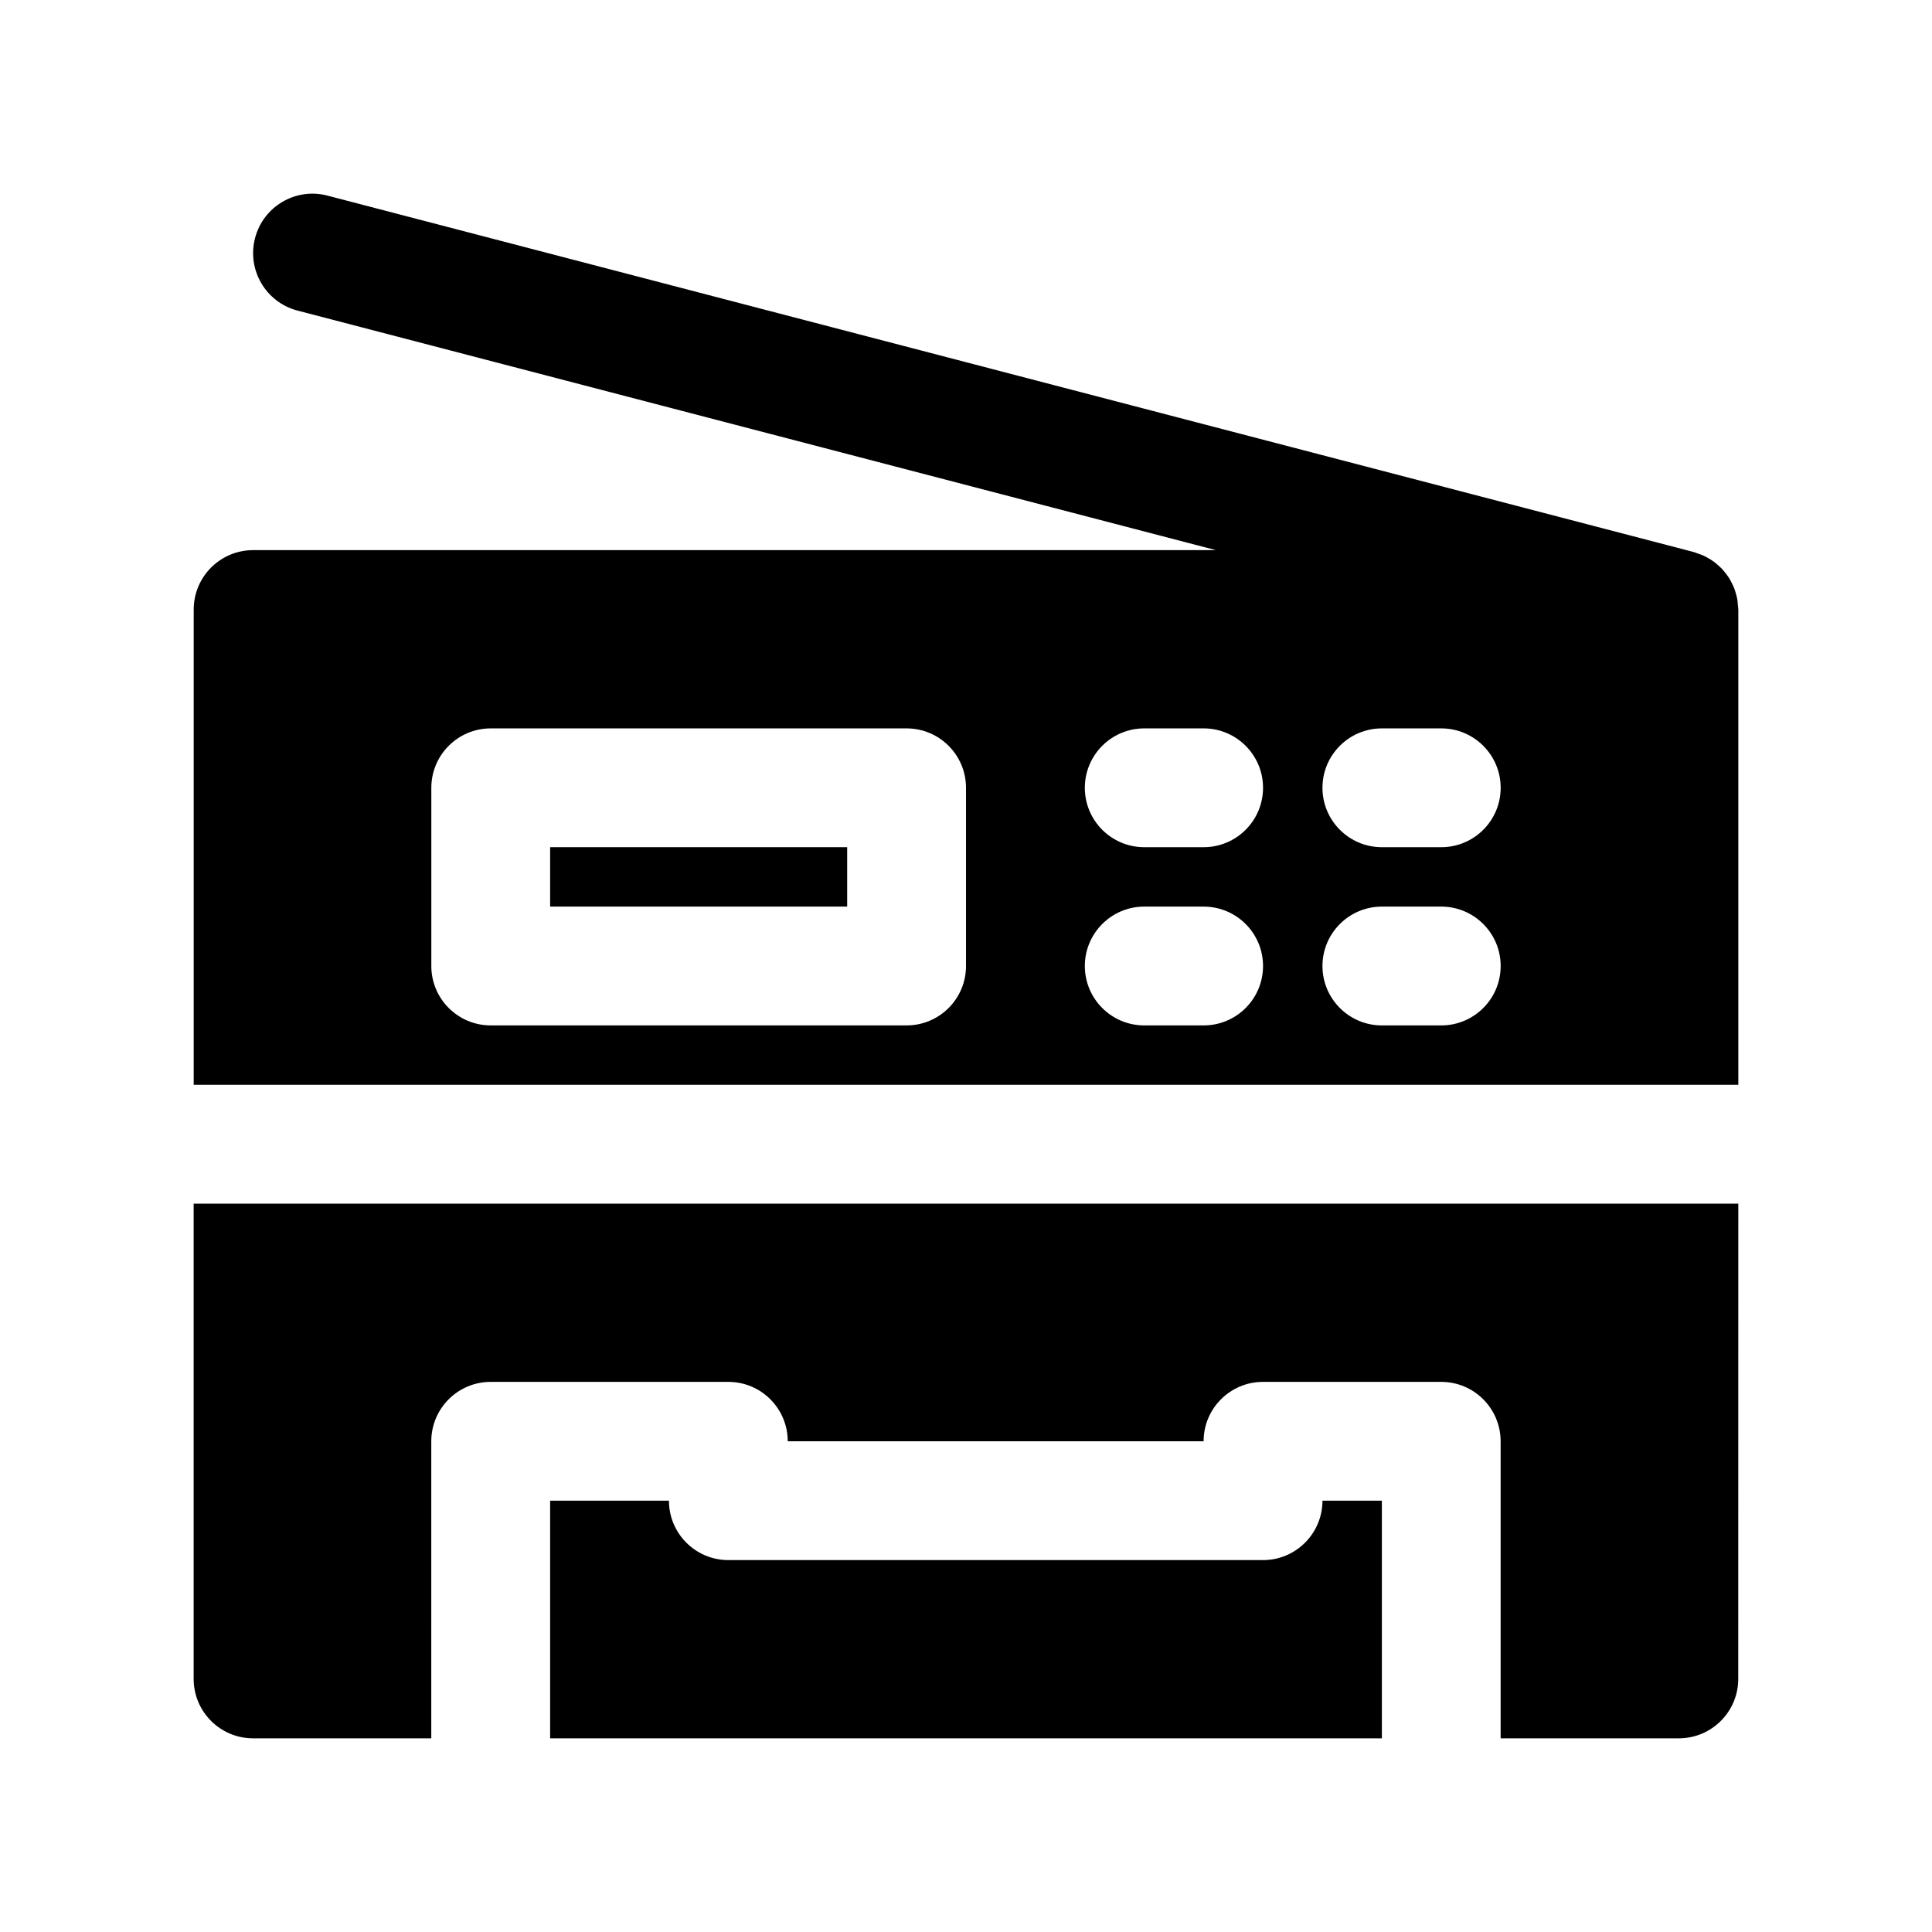
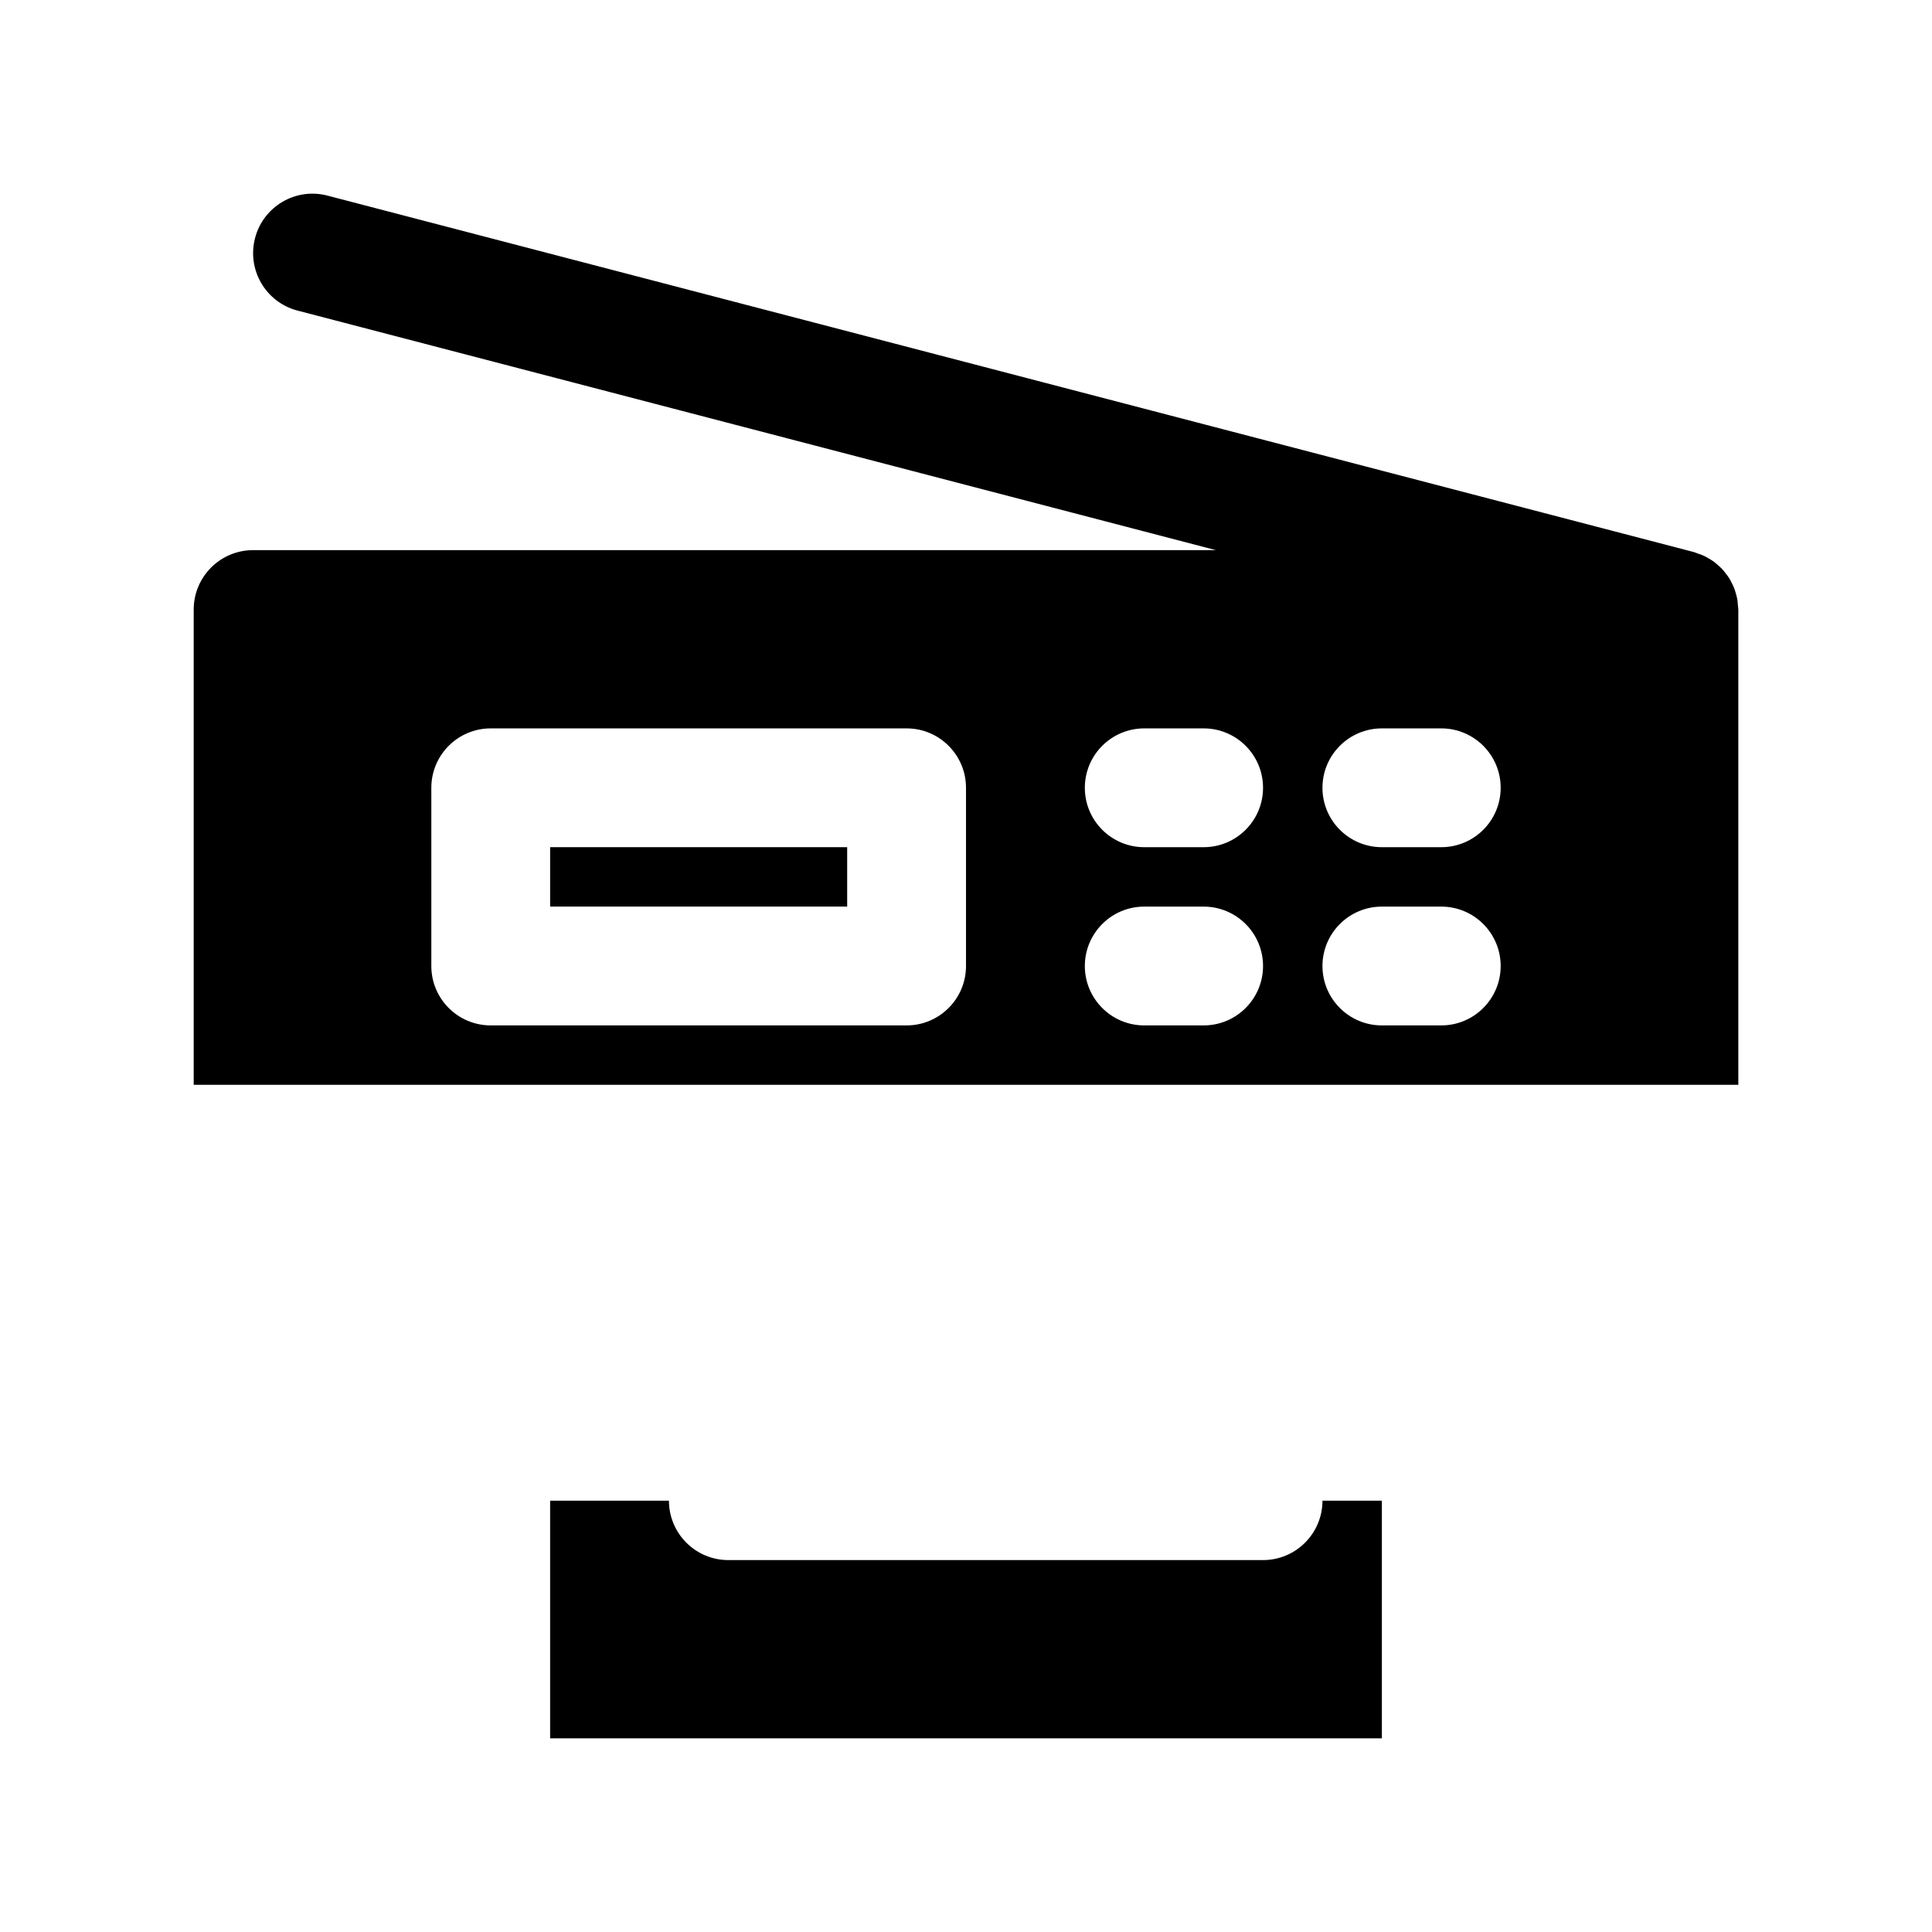
<svg xmlns="http://www.w3.org/2000/svg" fill="#000000" width="800px" height="800px" version="1.1" viewBox="144 144 512 512">
  <g>
    <path d="m604.57 304.53c-0.039-0.582-0.078-1.156-0.172-1.723-0.086-0.496-0.219-0.969-0.355-1.449-0.141-0.496-0.277-0.984-0.465-1.465-0.18-0.496-0.426-0.961-0.66-1.426-0.211-0.434-0.434-0.867-0.691-1.273-0.277-0.441-0.582-0.844-0.906-1.25-0.301-0.395-0.598-0.789-0.945-1.148-0.348-0.371-0.723-0.699-1.102-1.031-0.387-0.332-0.754-0.66-1.164-0.969-0.434-0.309-0.883-0.566-1.34-0.836-0.426-0.242-0.828-0.488-1.281-0.691-0.527-0.242-1.086-0.426-1.645-0.613-0.316-0.109-0.605-0.262-0.938-0.348l-362.11-94.465c-8.414-2.219-17.02 2.844-19.207 11.258-2.195 8.414 2.844 17.012 11.258 19.207l243.37 63.484h-255.14c-8.691 0-15.742 7.055-15.742 15.742v125.95h409.34v-125.95c0-0.348-0.078-0.672-0.102-1.008zm-204.57 95.473c0 8.691-7.055 15.742-15.742 15.742h-110.21c-8.691 0-15.742-7.055-15.742-15.742v-47.23c0-8.691 7.055-15.742 15.742-15.742h110.21c8.691 0 15.742 7.055 15.742 15.742zm62.977 15.742h-15.742c-8.691 0-15.742-7.055-15.742-15.742 0-8.691 7.055-15.742 15.742-15.742h15.742c8.691 0 15.742 7.055 15.742 15.742s-7.055 15.742-15.742 15.742zm0-47.23h-15.742c-8.691 0-15.742-7.055-15.742-15.742 0-8.691 7.055-15.742 15.742-15.742h15.742c8.691 0 15.742 7.055 15.742 15.742s-7.055 15.742-15.742 15.742zm62.973 47.23h-15.742c-8.691 0-15.742-7.055-15.742-15.742 0-8.691 7.055-15.742 15.742-15.742h15.742c8.691 0 15.742 7.055 15.742 15.742 0.004 8.688-7.051 15.742-15.742 15.742zm0-47.23h-15.742c-8.691 0-15.742-7.055-15.742-15.742 0-8.691 7.055-15.742 15.742-15.742h15.742c8.691 0 15.742 7.055 15.742 15.742 0.004 8.688-7.051 15.742-15.742 15.742z" />
    <path d="m289.79 368.51h78.719v15.742h-78.719z" />
-     <path d="m195.32 588.93c0 8.691 7.055 15.742 15.742 15.742h47.23l0.004-78.719c0-8.691 7.055-15.742 15.742-15.742h62.977c8.691 0 15.742 7.055 15.742 15.742h110.21c0-8.691 7.055-15.742 15.742-15.742h47.23c8.691 0 15.742 7.055 15.742 15.742v78.719h47.23c8.691 0 15.742-7.055 15.742-15.742l0.016-125.95h-409.35z" />
    <path d="m478.72 557.44h-141.7c-8.691 0-15.742-7.055-15.742-15.742h-31.488v62.977h220.42v-62.977h-15.742c-0.008 8.691-7.059 15.742-15.75 15.742z" />
  </g>
</svg>